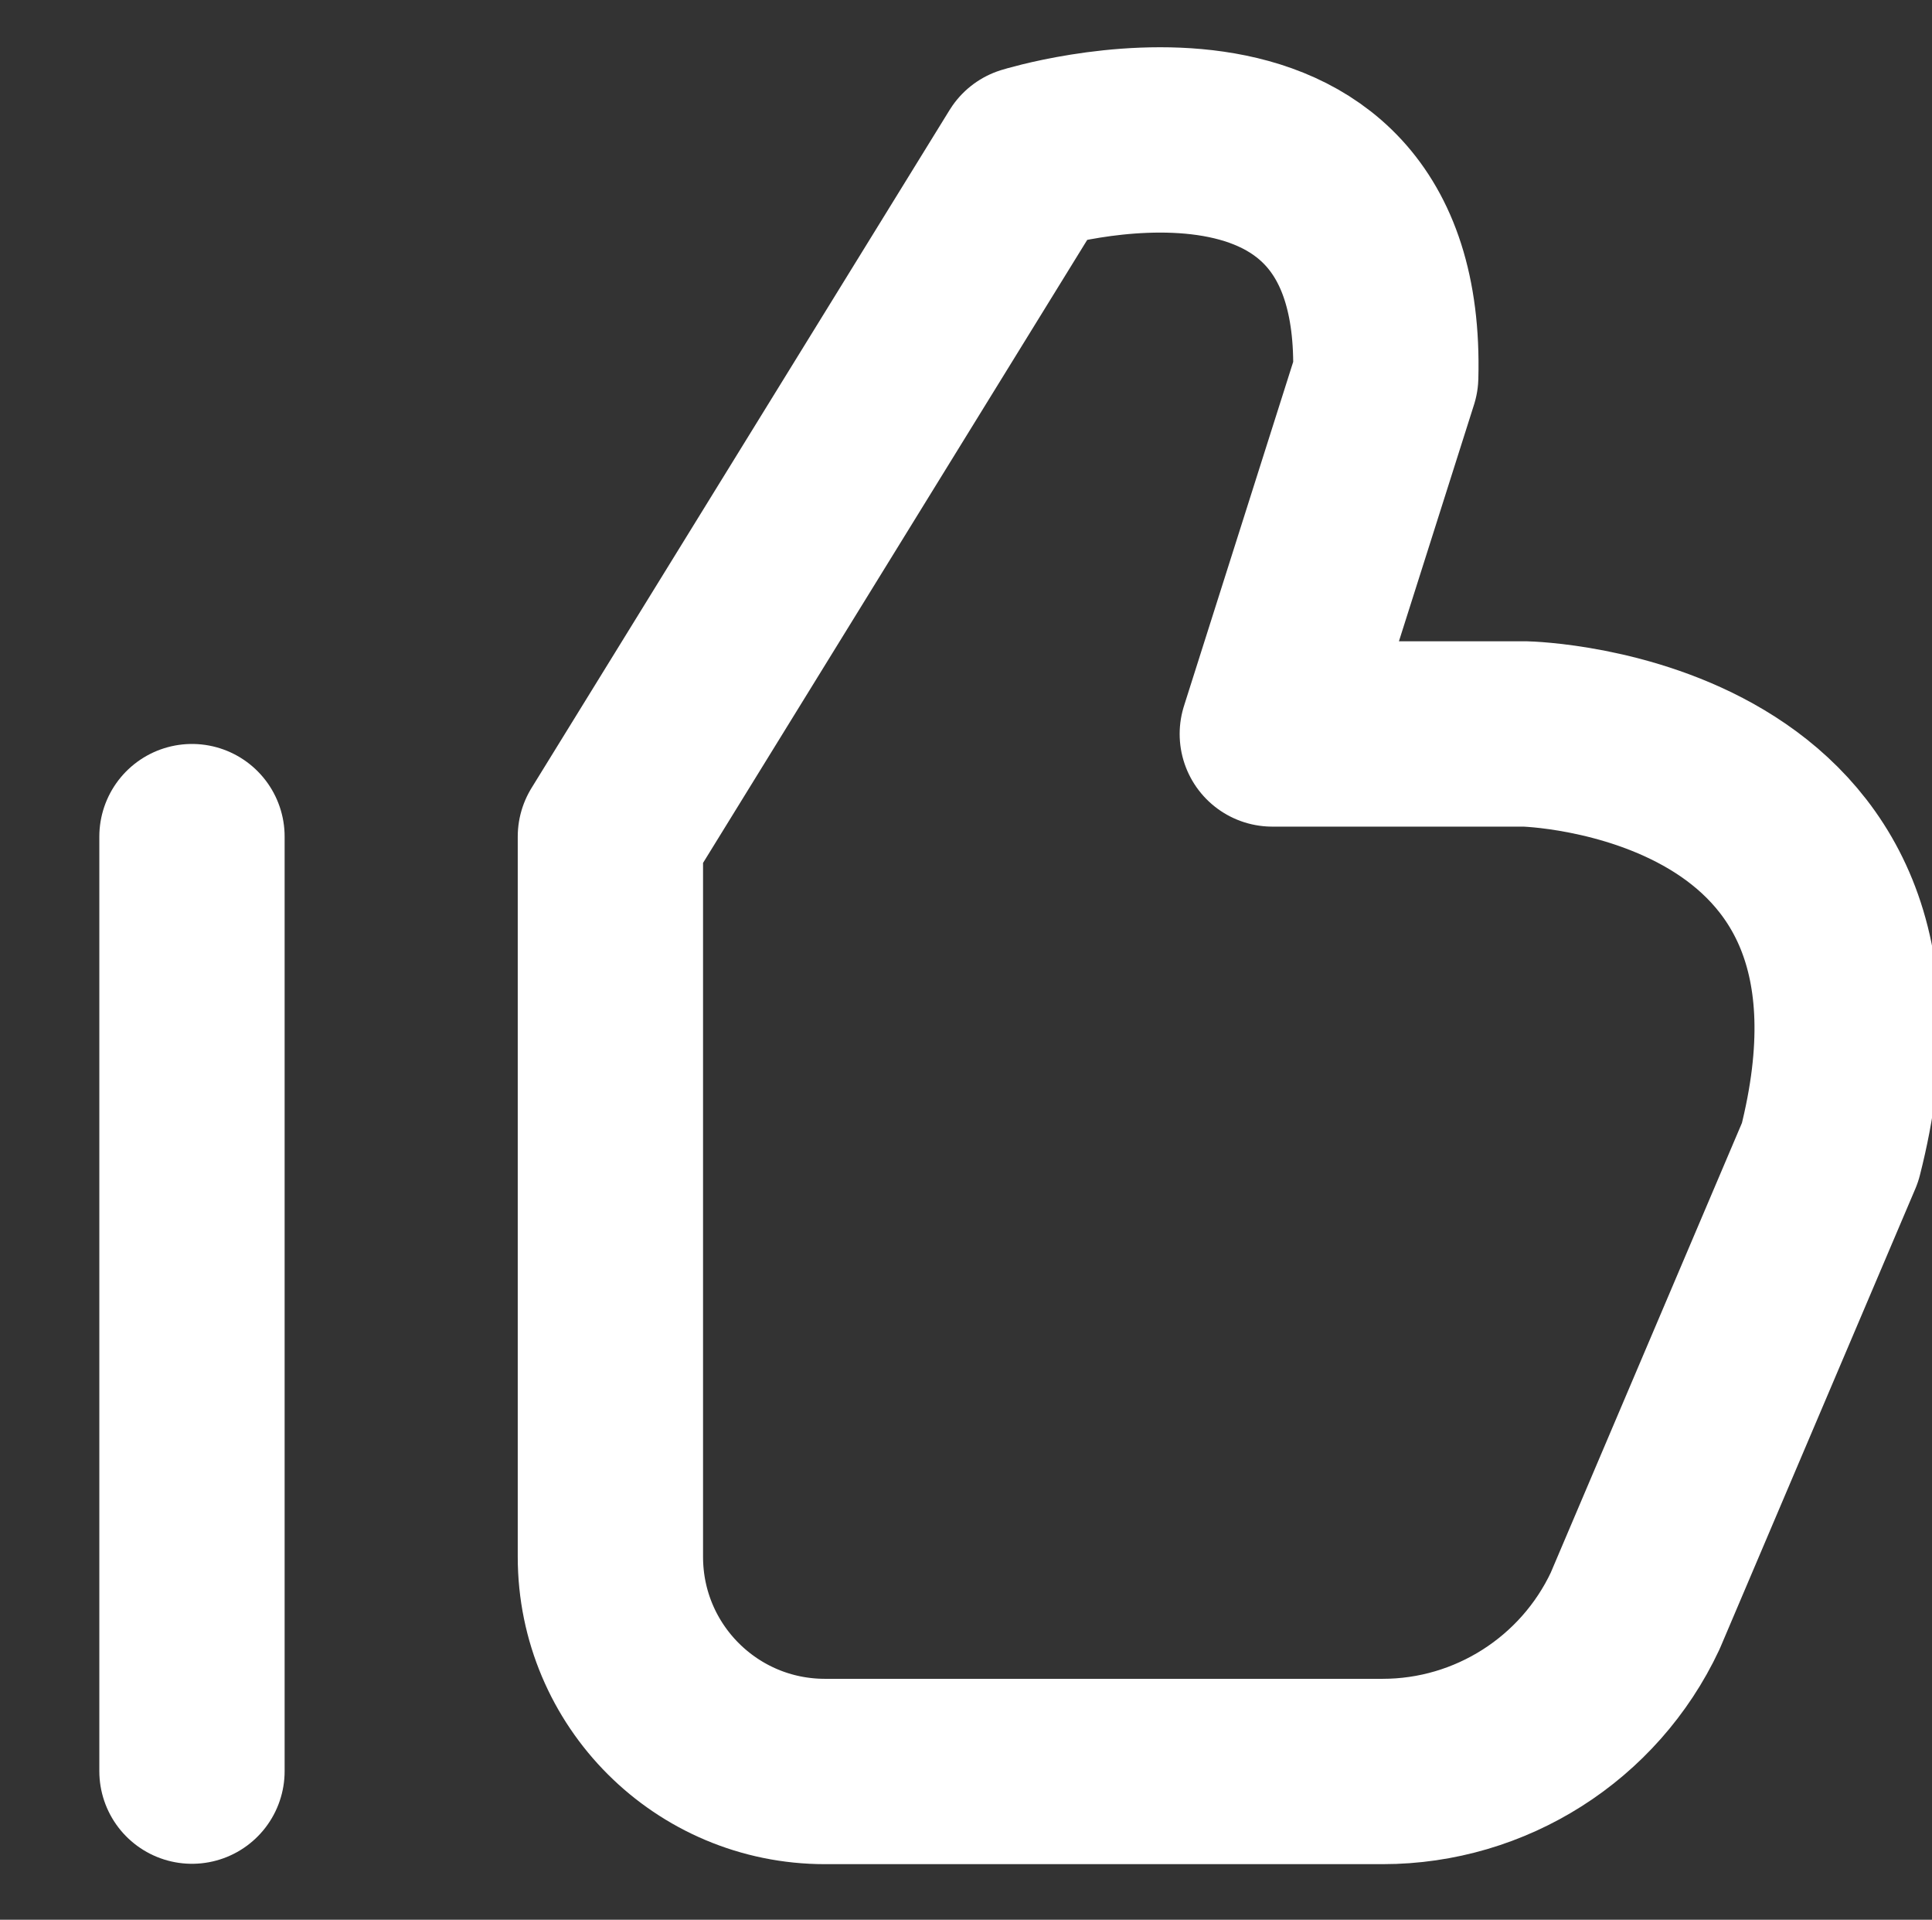
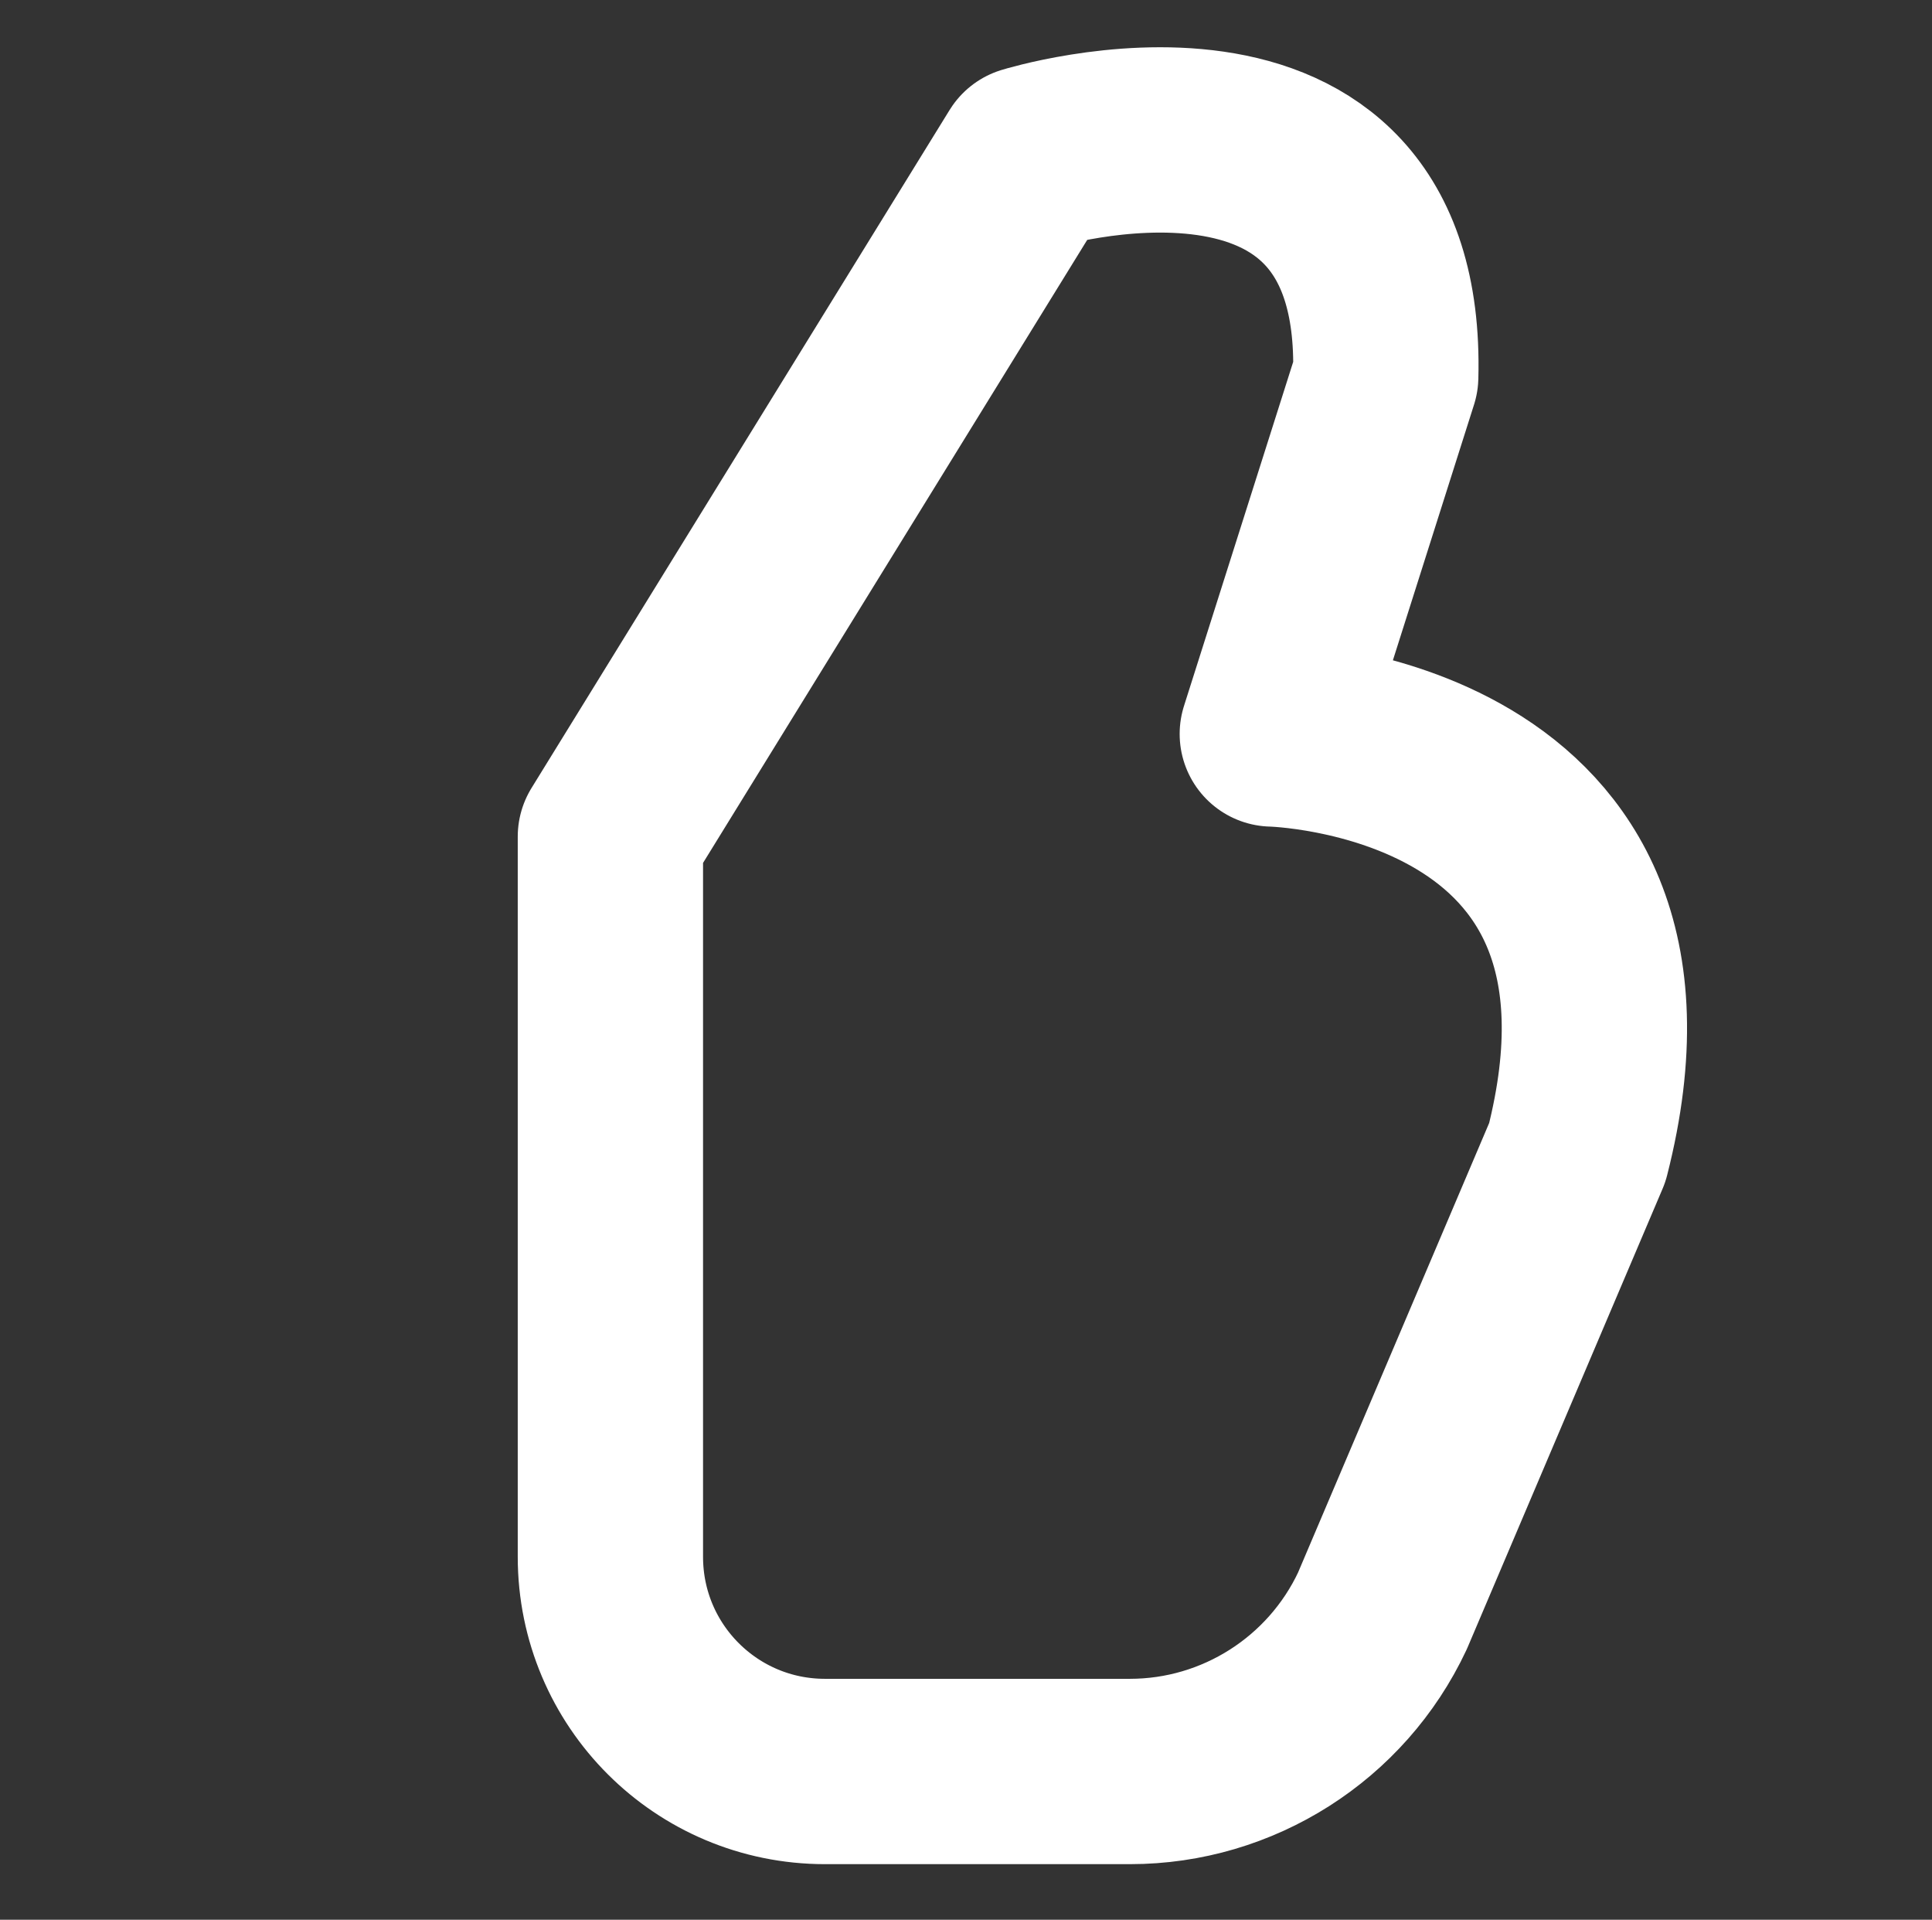
<svg xmlns="http://www.w3.org/2000/svg" version="1.1" id="Layer_1" x="0px" y="0px" viewBox="0 0 52.13 51.79" style="enable-background:new 0 0 52.13 51.79;" xml:space="preserve">
  <rect x="0" y="0" width="52.13" height="51.79" fill="#333333" stroke="none" />
  <style type="text/css">
	.st0{fill:none;stroke:#FFFFFF;stroke-width:5;stroke-linecap:round;stroke-linejoin:round;stroke-miterlimit:10;}
</style>
  <g>
-     <line class="st0" x1="5.18" y1="22.57" x2="5.18" y2="47.78" />
-     <path class="st0" d="M16.47,22.57L27.75,4.28c0,0,9.88-3.06,9.64,5.88l-3.06,9.64h6.82c0,0,11.05,0.24,8.23,11.29l-5.26,12.37   c-1.24,2.64-3.9,4.33-6.81,4.33H22.26c-3.2,0-5.79-2.59-5.79-5.79V22.57z" />
+     <path class="st0" d="M16.47,22.57L27.75,4.28c0,0,9.88-3.06,9.64,5.88l-3.06,9.64c0,0,11.05,0.24,8.23,11.29l-5.26,12.37   c-1.24,2.64-3.9,4.33-6.81,4.33H22.26c-3.2,0-5.79-2.59-5.79-5.79V22.57z" />
  </g>
</svg>